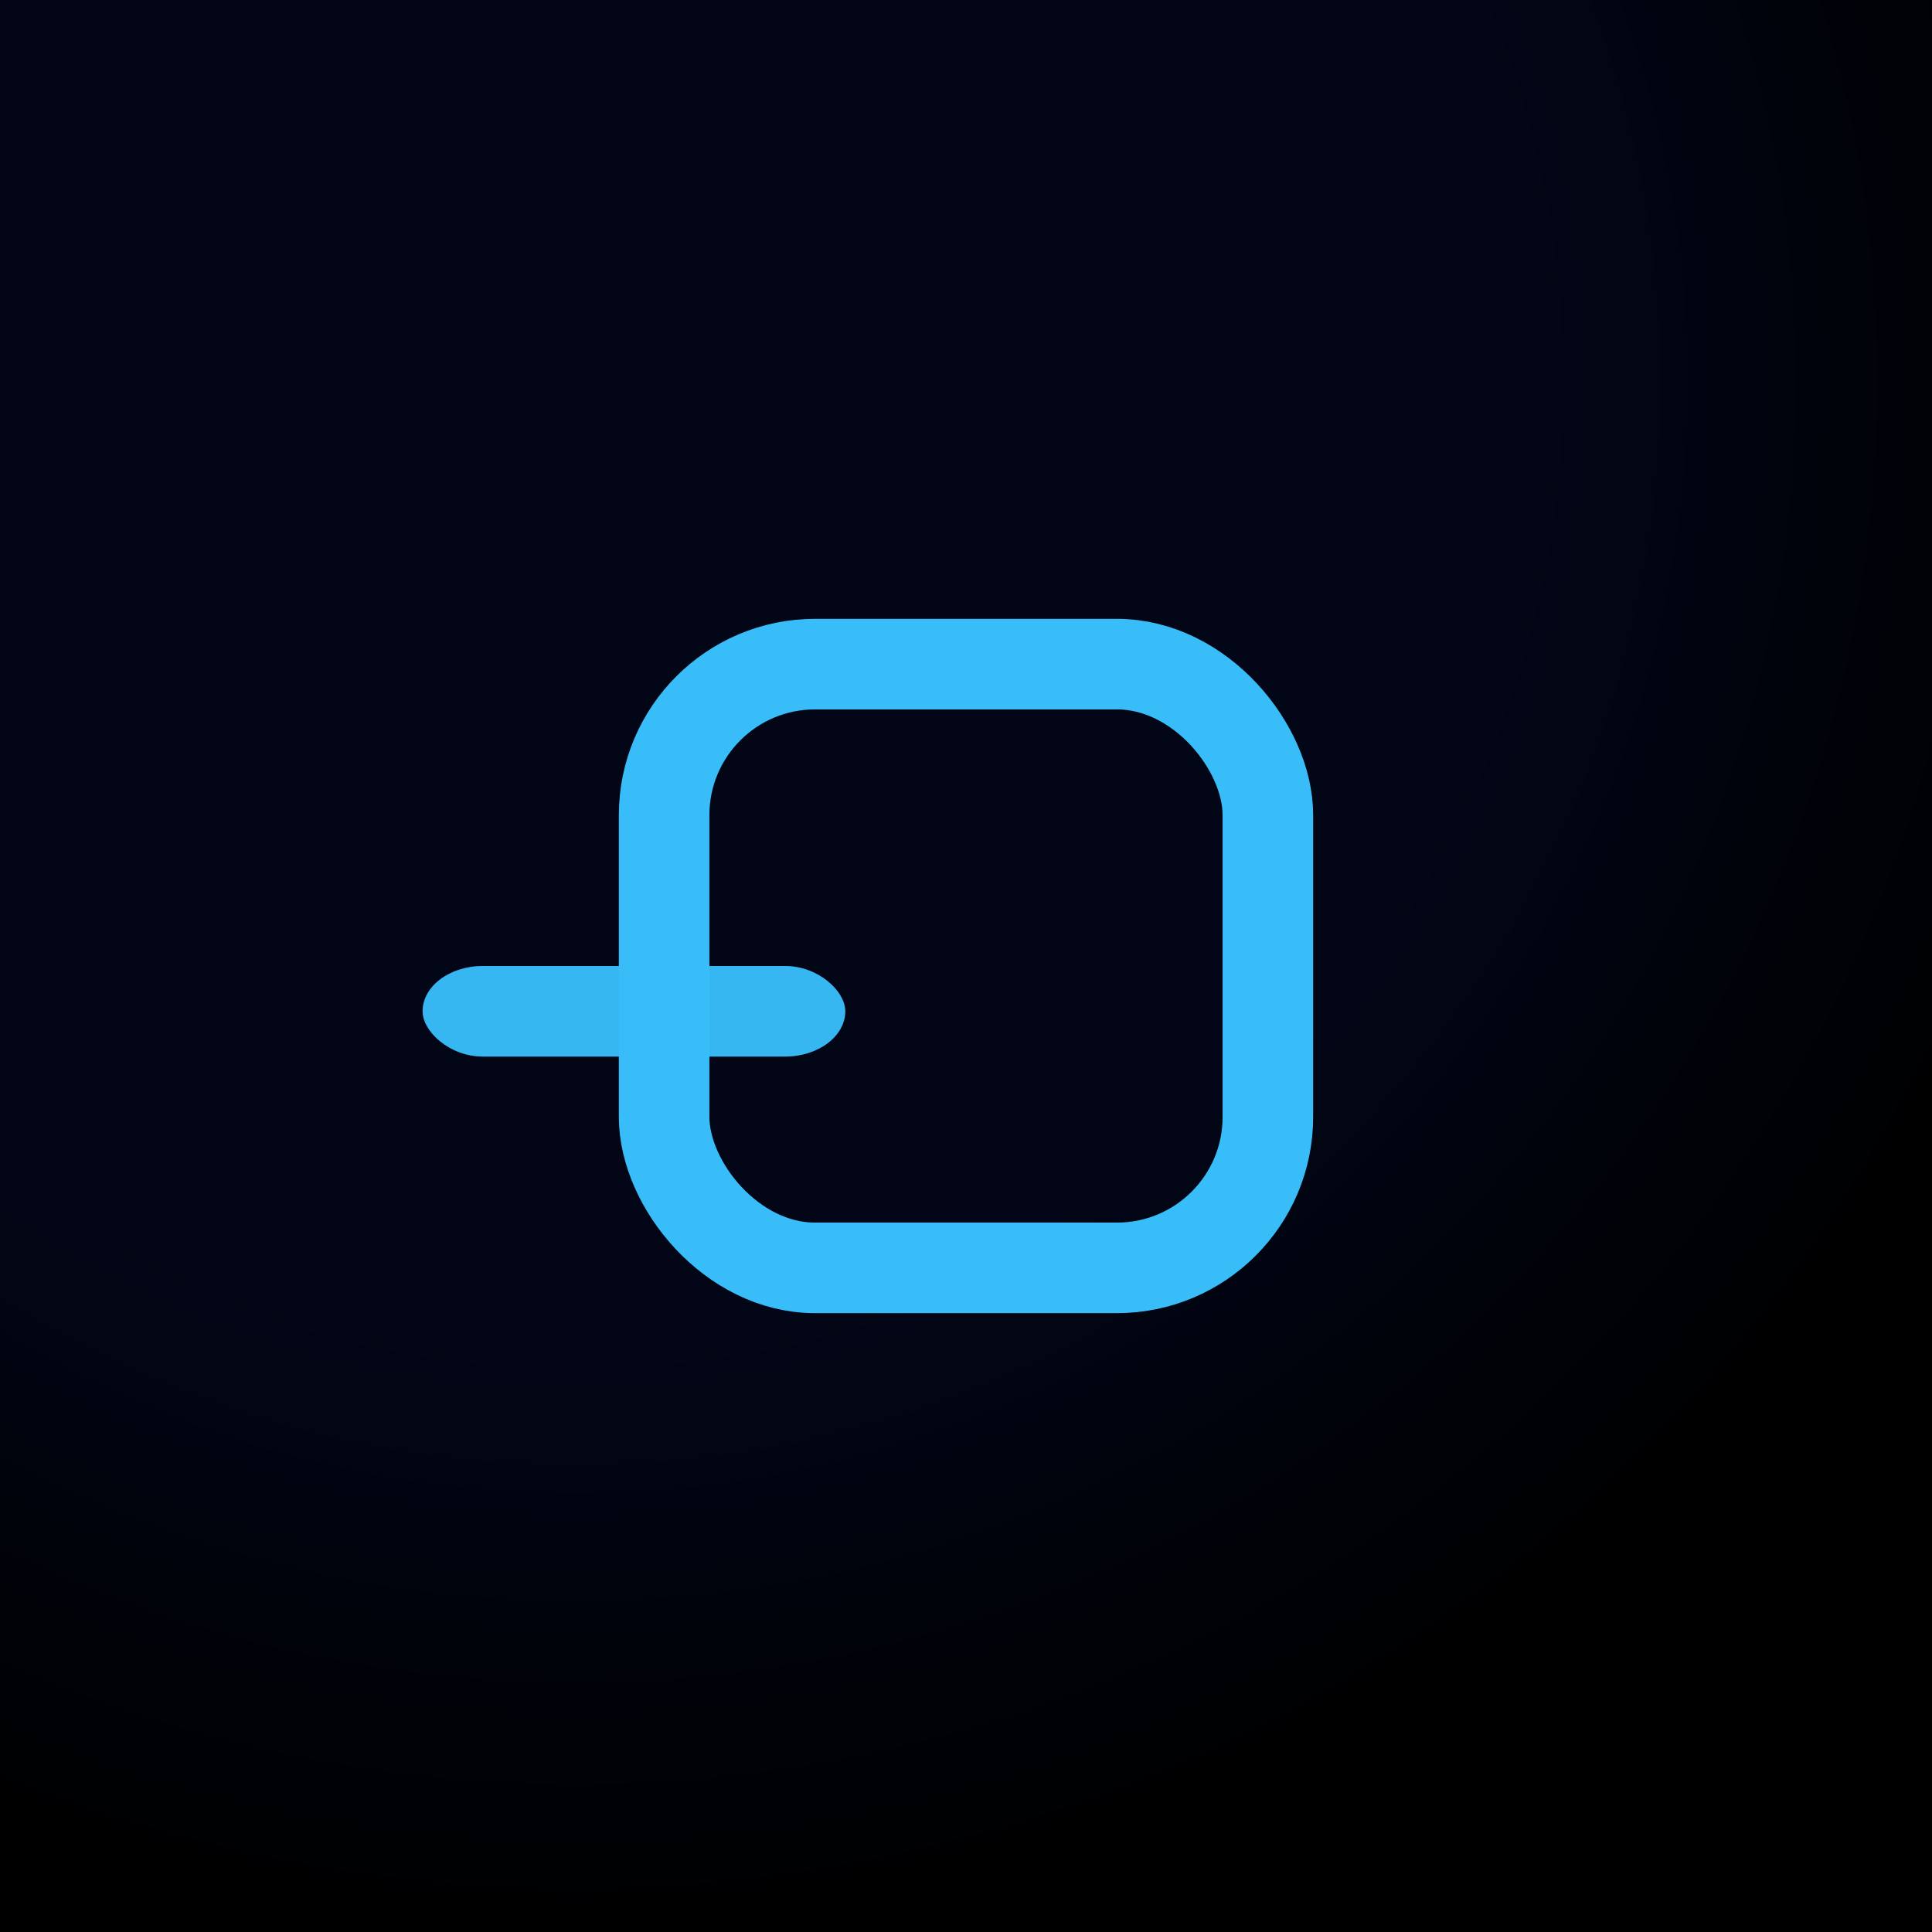
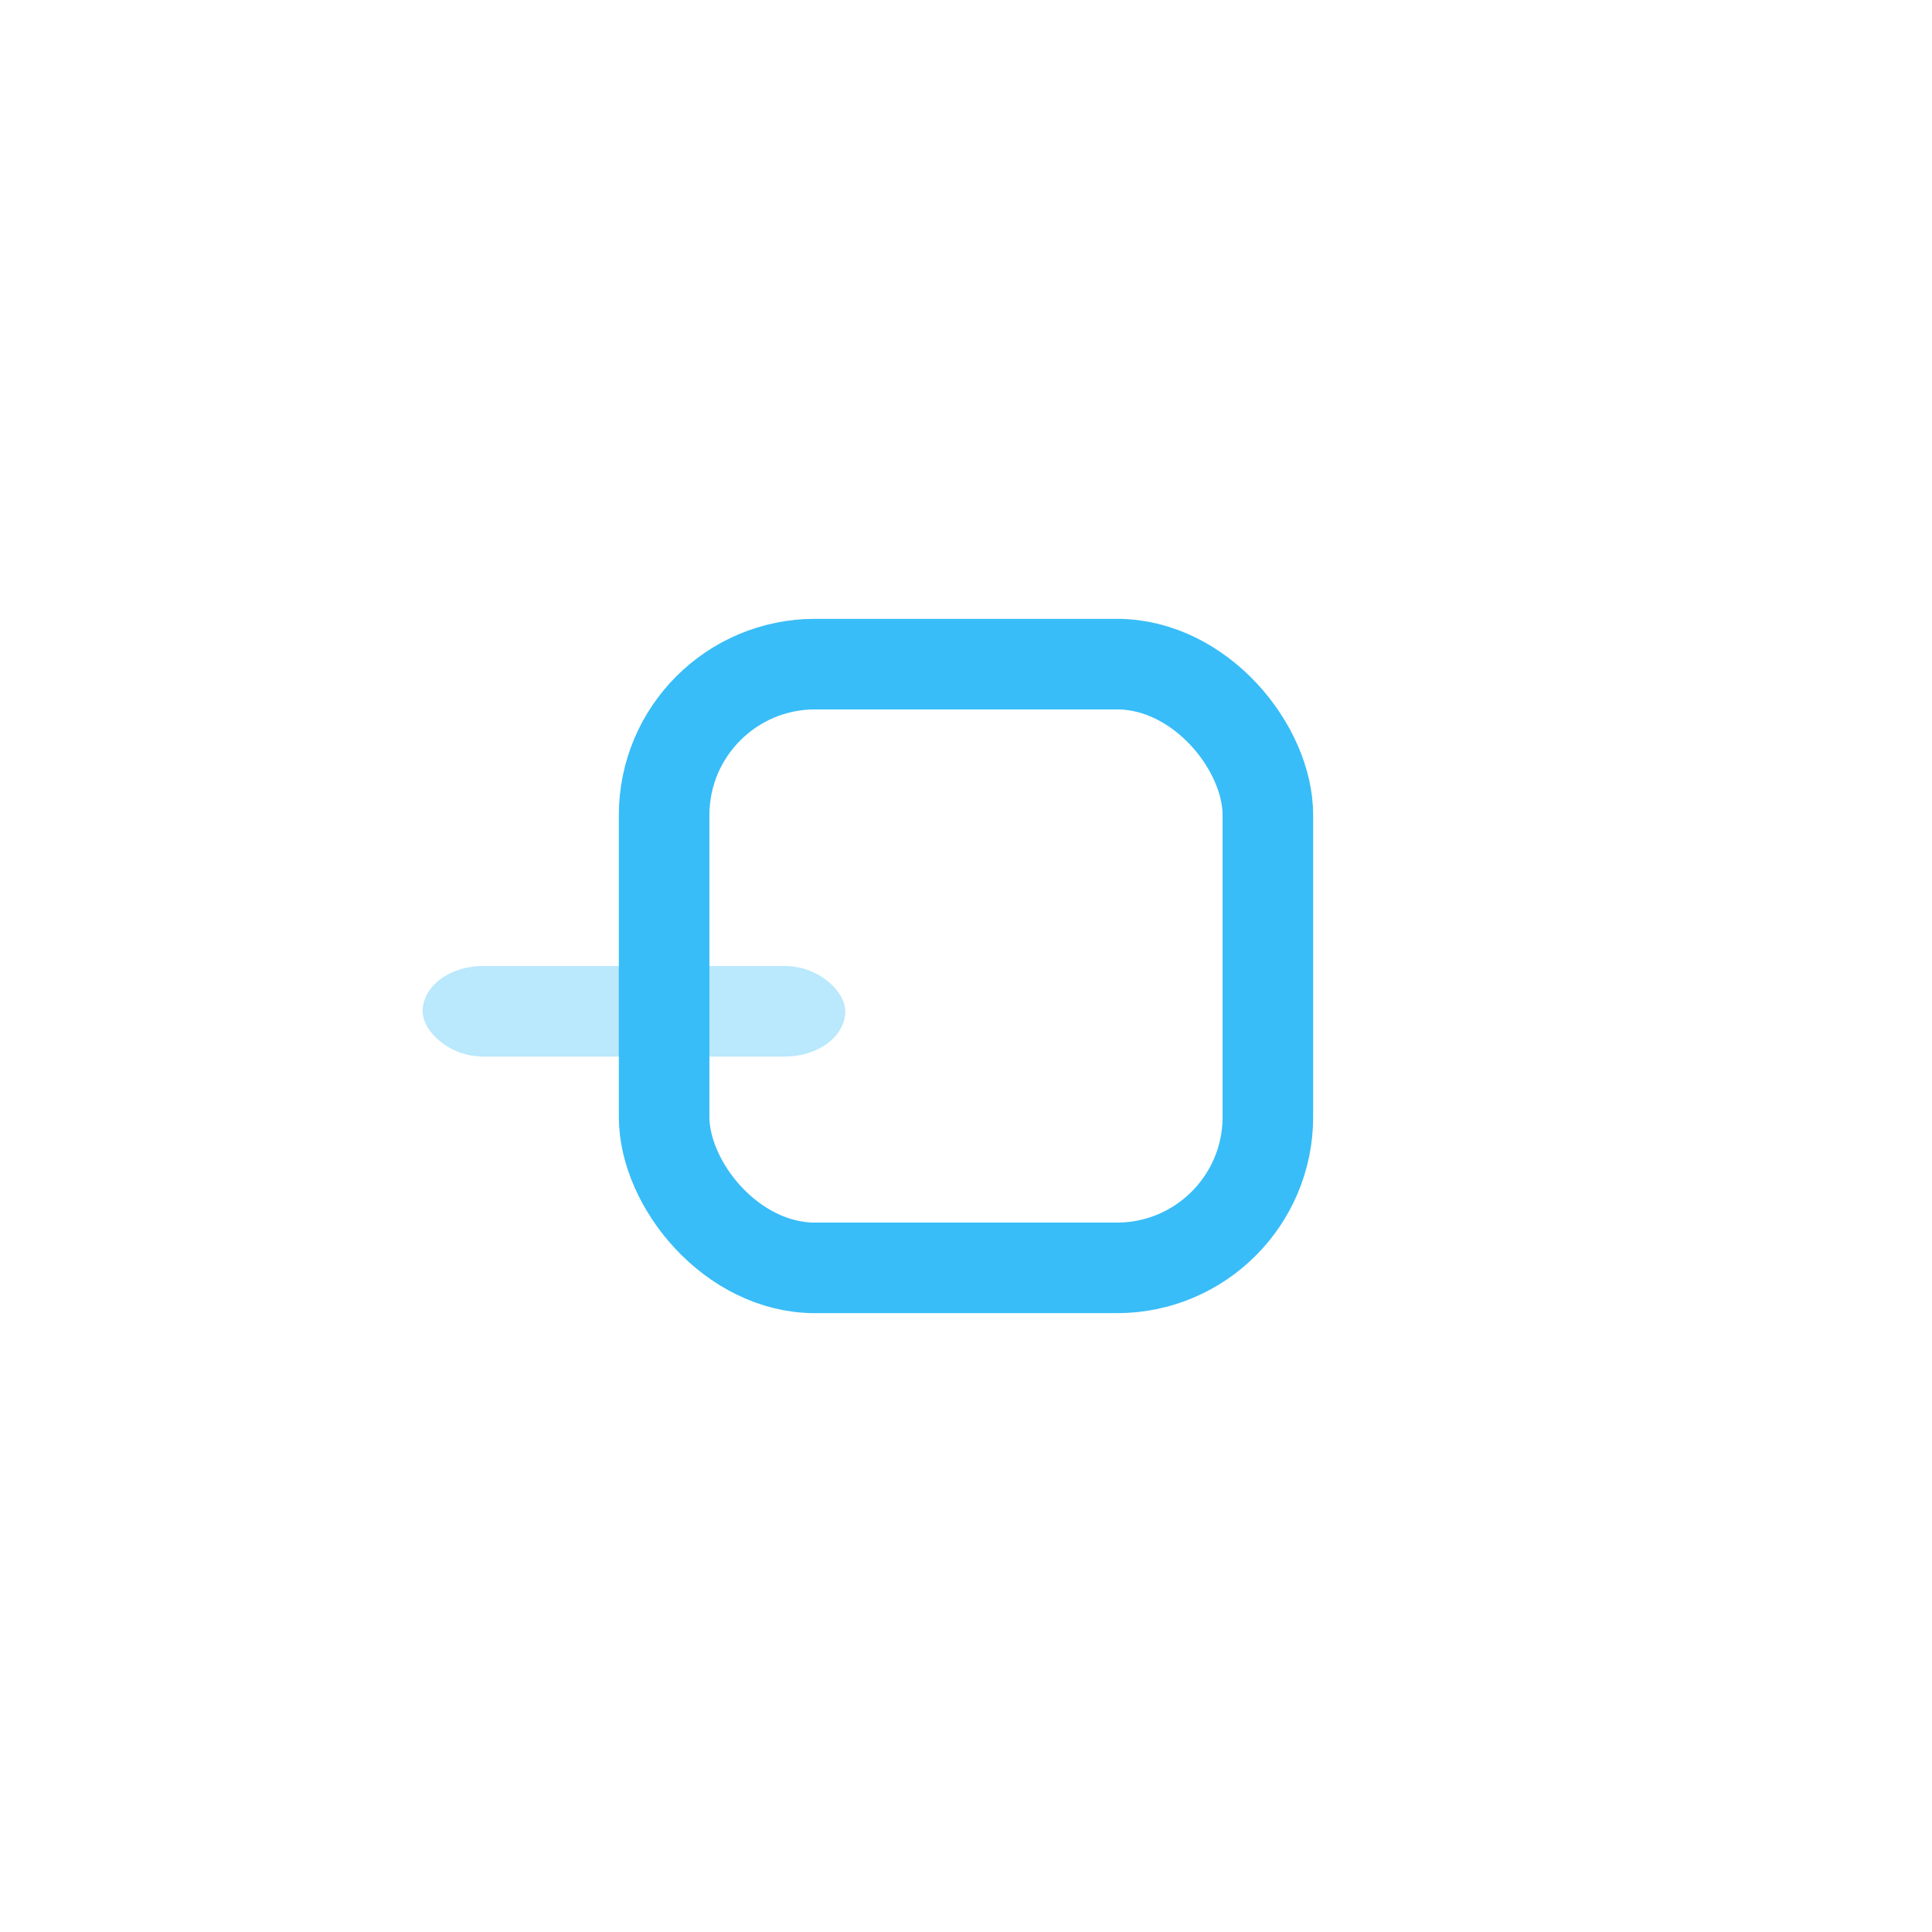
<svg xmlns="http://www.w3.org/2000/svg" viewBox="0 0 64 64">
  <defs>
    <radialGradient id="bg" cx="30%" cy="20%" r="80%">
      <stop offset="0%" stop-color="#020617" />
      <stop offset="60%" stop-color="#020617" />
      <stop offset="100%" stop-color="#000000" />
    </radialGradient>
    <filter id="glow" x="-50%" y="-50%" width="200%" height="200%">
      <feDropShadow dx="0" dy="0" stdDeviation="3" flood-color="rgba(56,189,248,0.8)" />
      <feDropShadow dx="0" dy="0" stdDeviation="8" flood-color="rgba(56,189,248,0.45)" />
    </filter>
  </defs>
-   <rect x="0" y="0" width="64" height="64" fill="url(#bg)" />
  <rect x="22" y="22" width="20" height="20" rx="5" fill="none" stroke="#38bdf8" stroke-width="3" filter="url(#glow)" />
-   <rect x="14" y="32" width="14" height="3" rx="2" fill="#38bdf8" opacity="0.95" />
  <rect x="14" y="32" width="14" height="3" rx="2" fill="#38bdf8" opacity="0.35">
    <animate attributeName="opacity" values="0.15;0.6;0.15" dur="2.4s" repeatCount="indefinite" />
  </rect>
</svg>